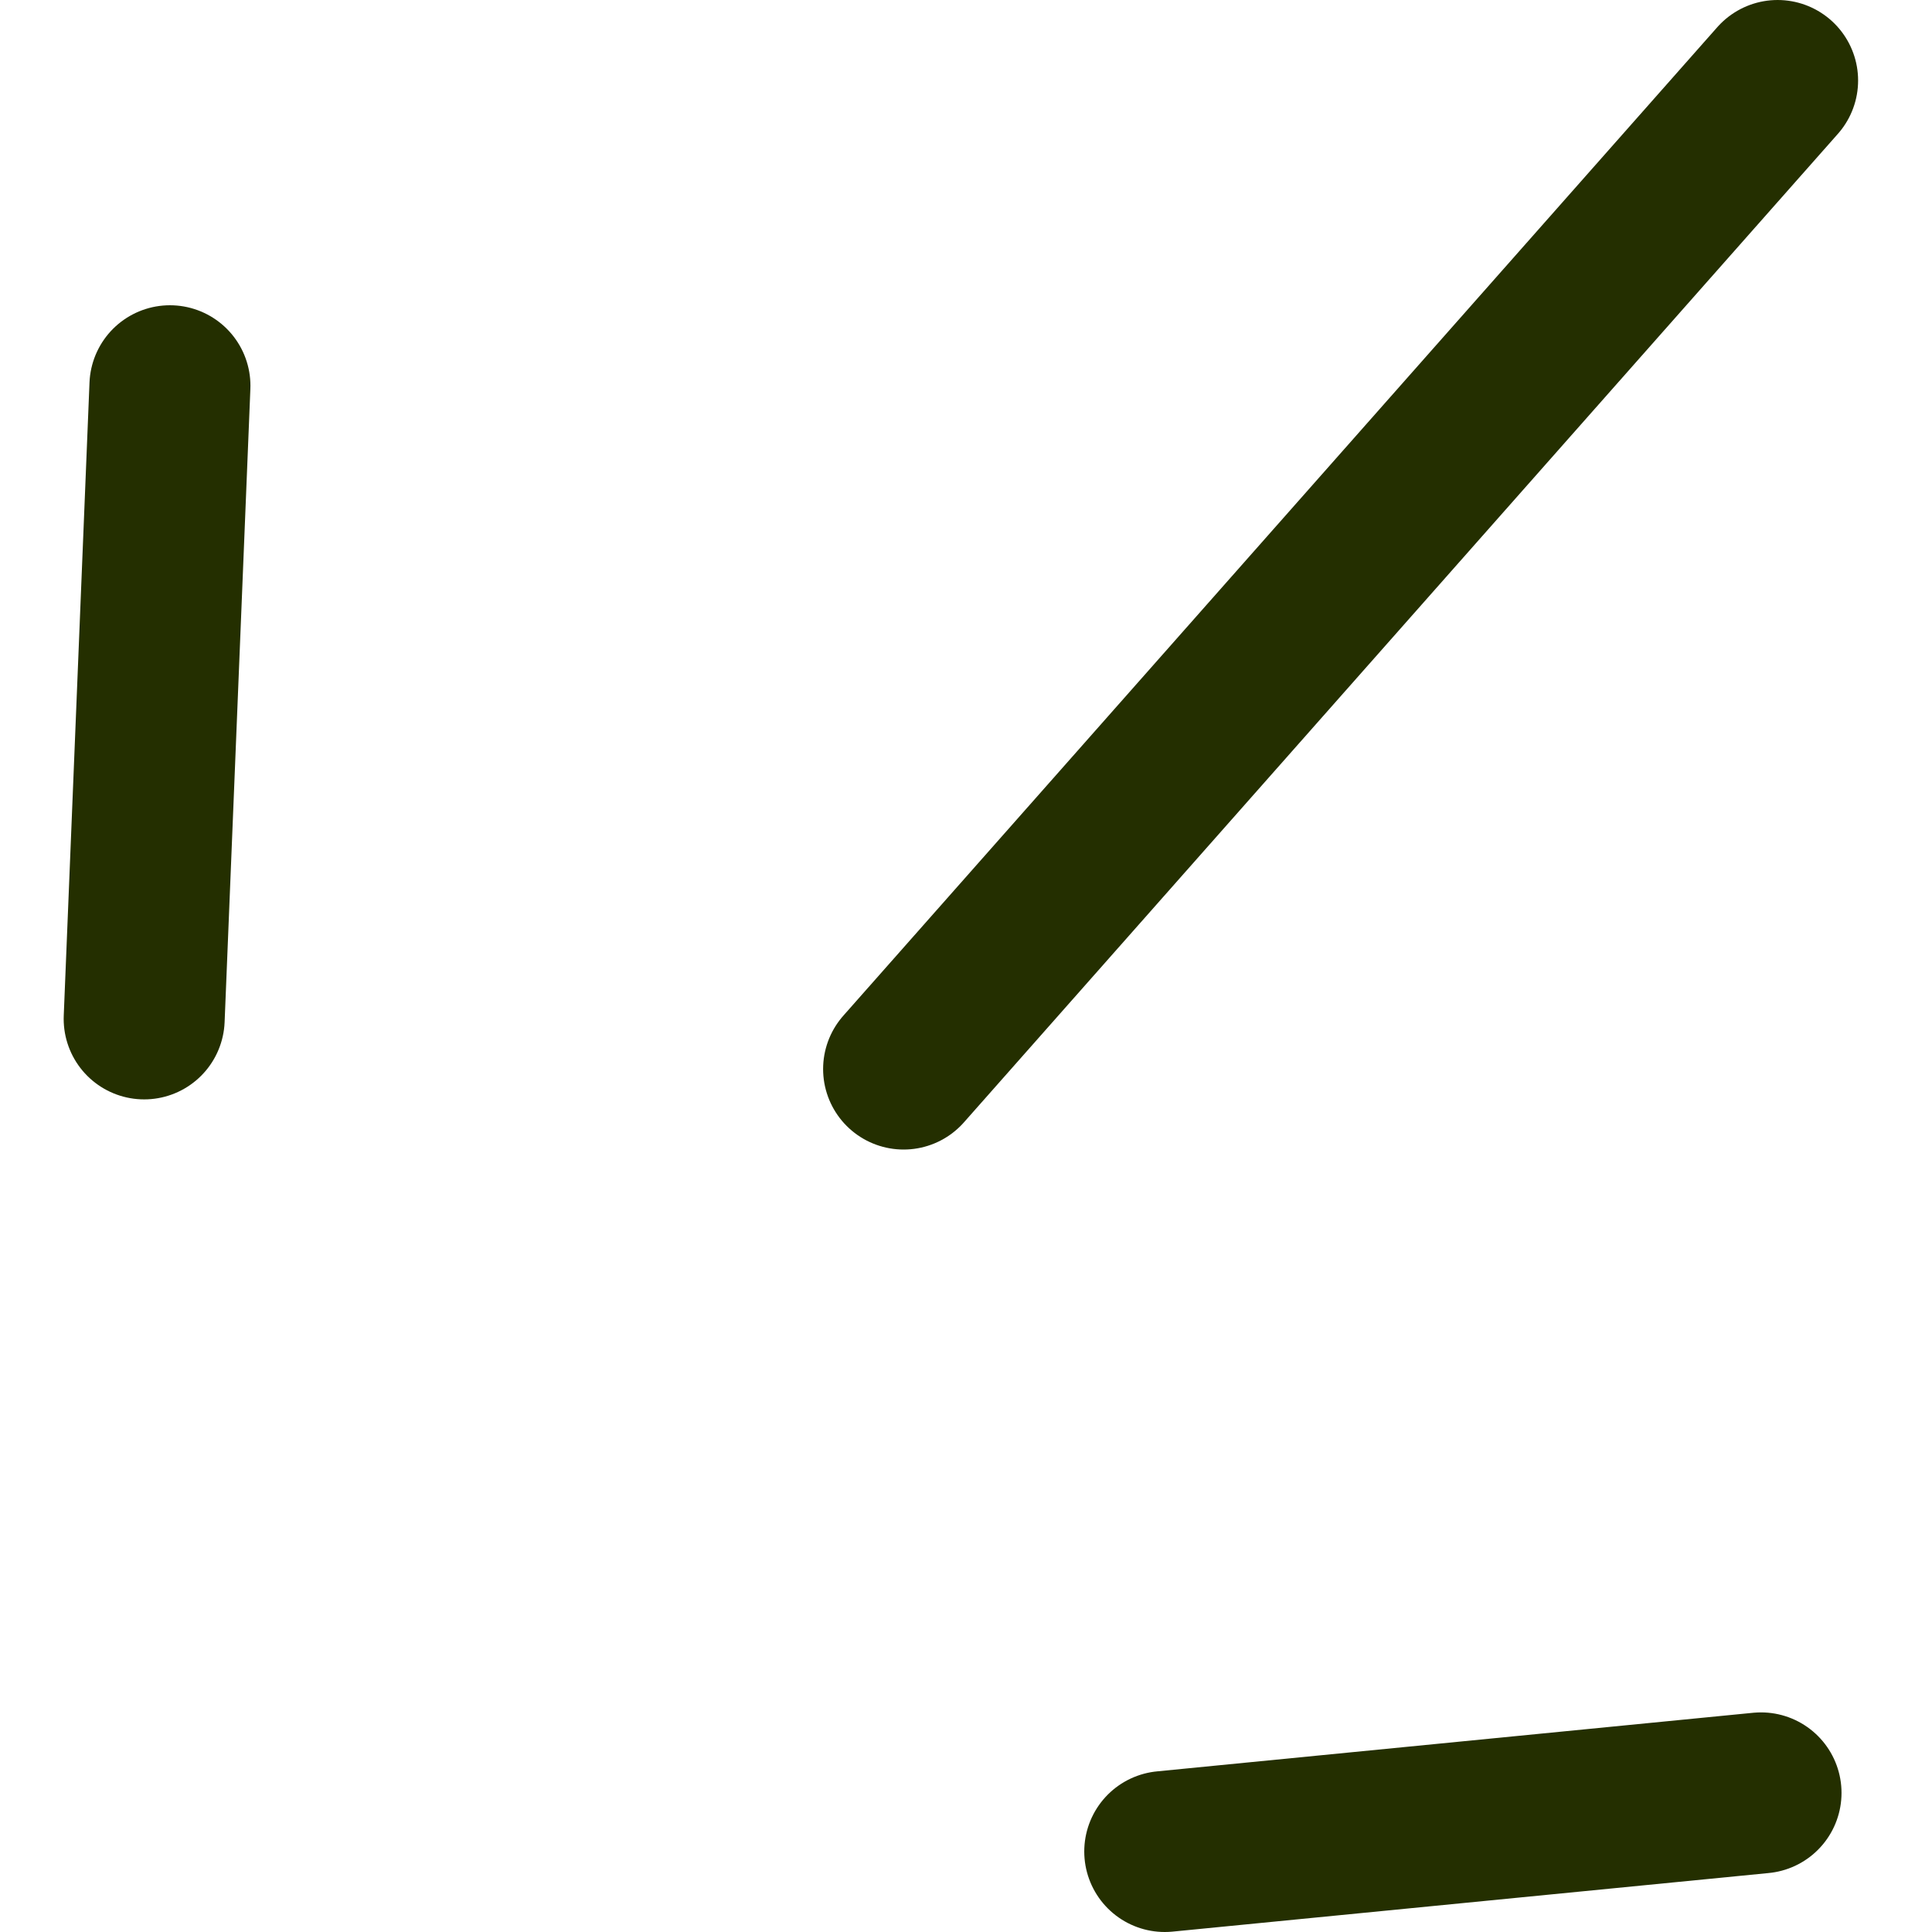
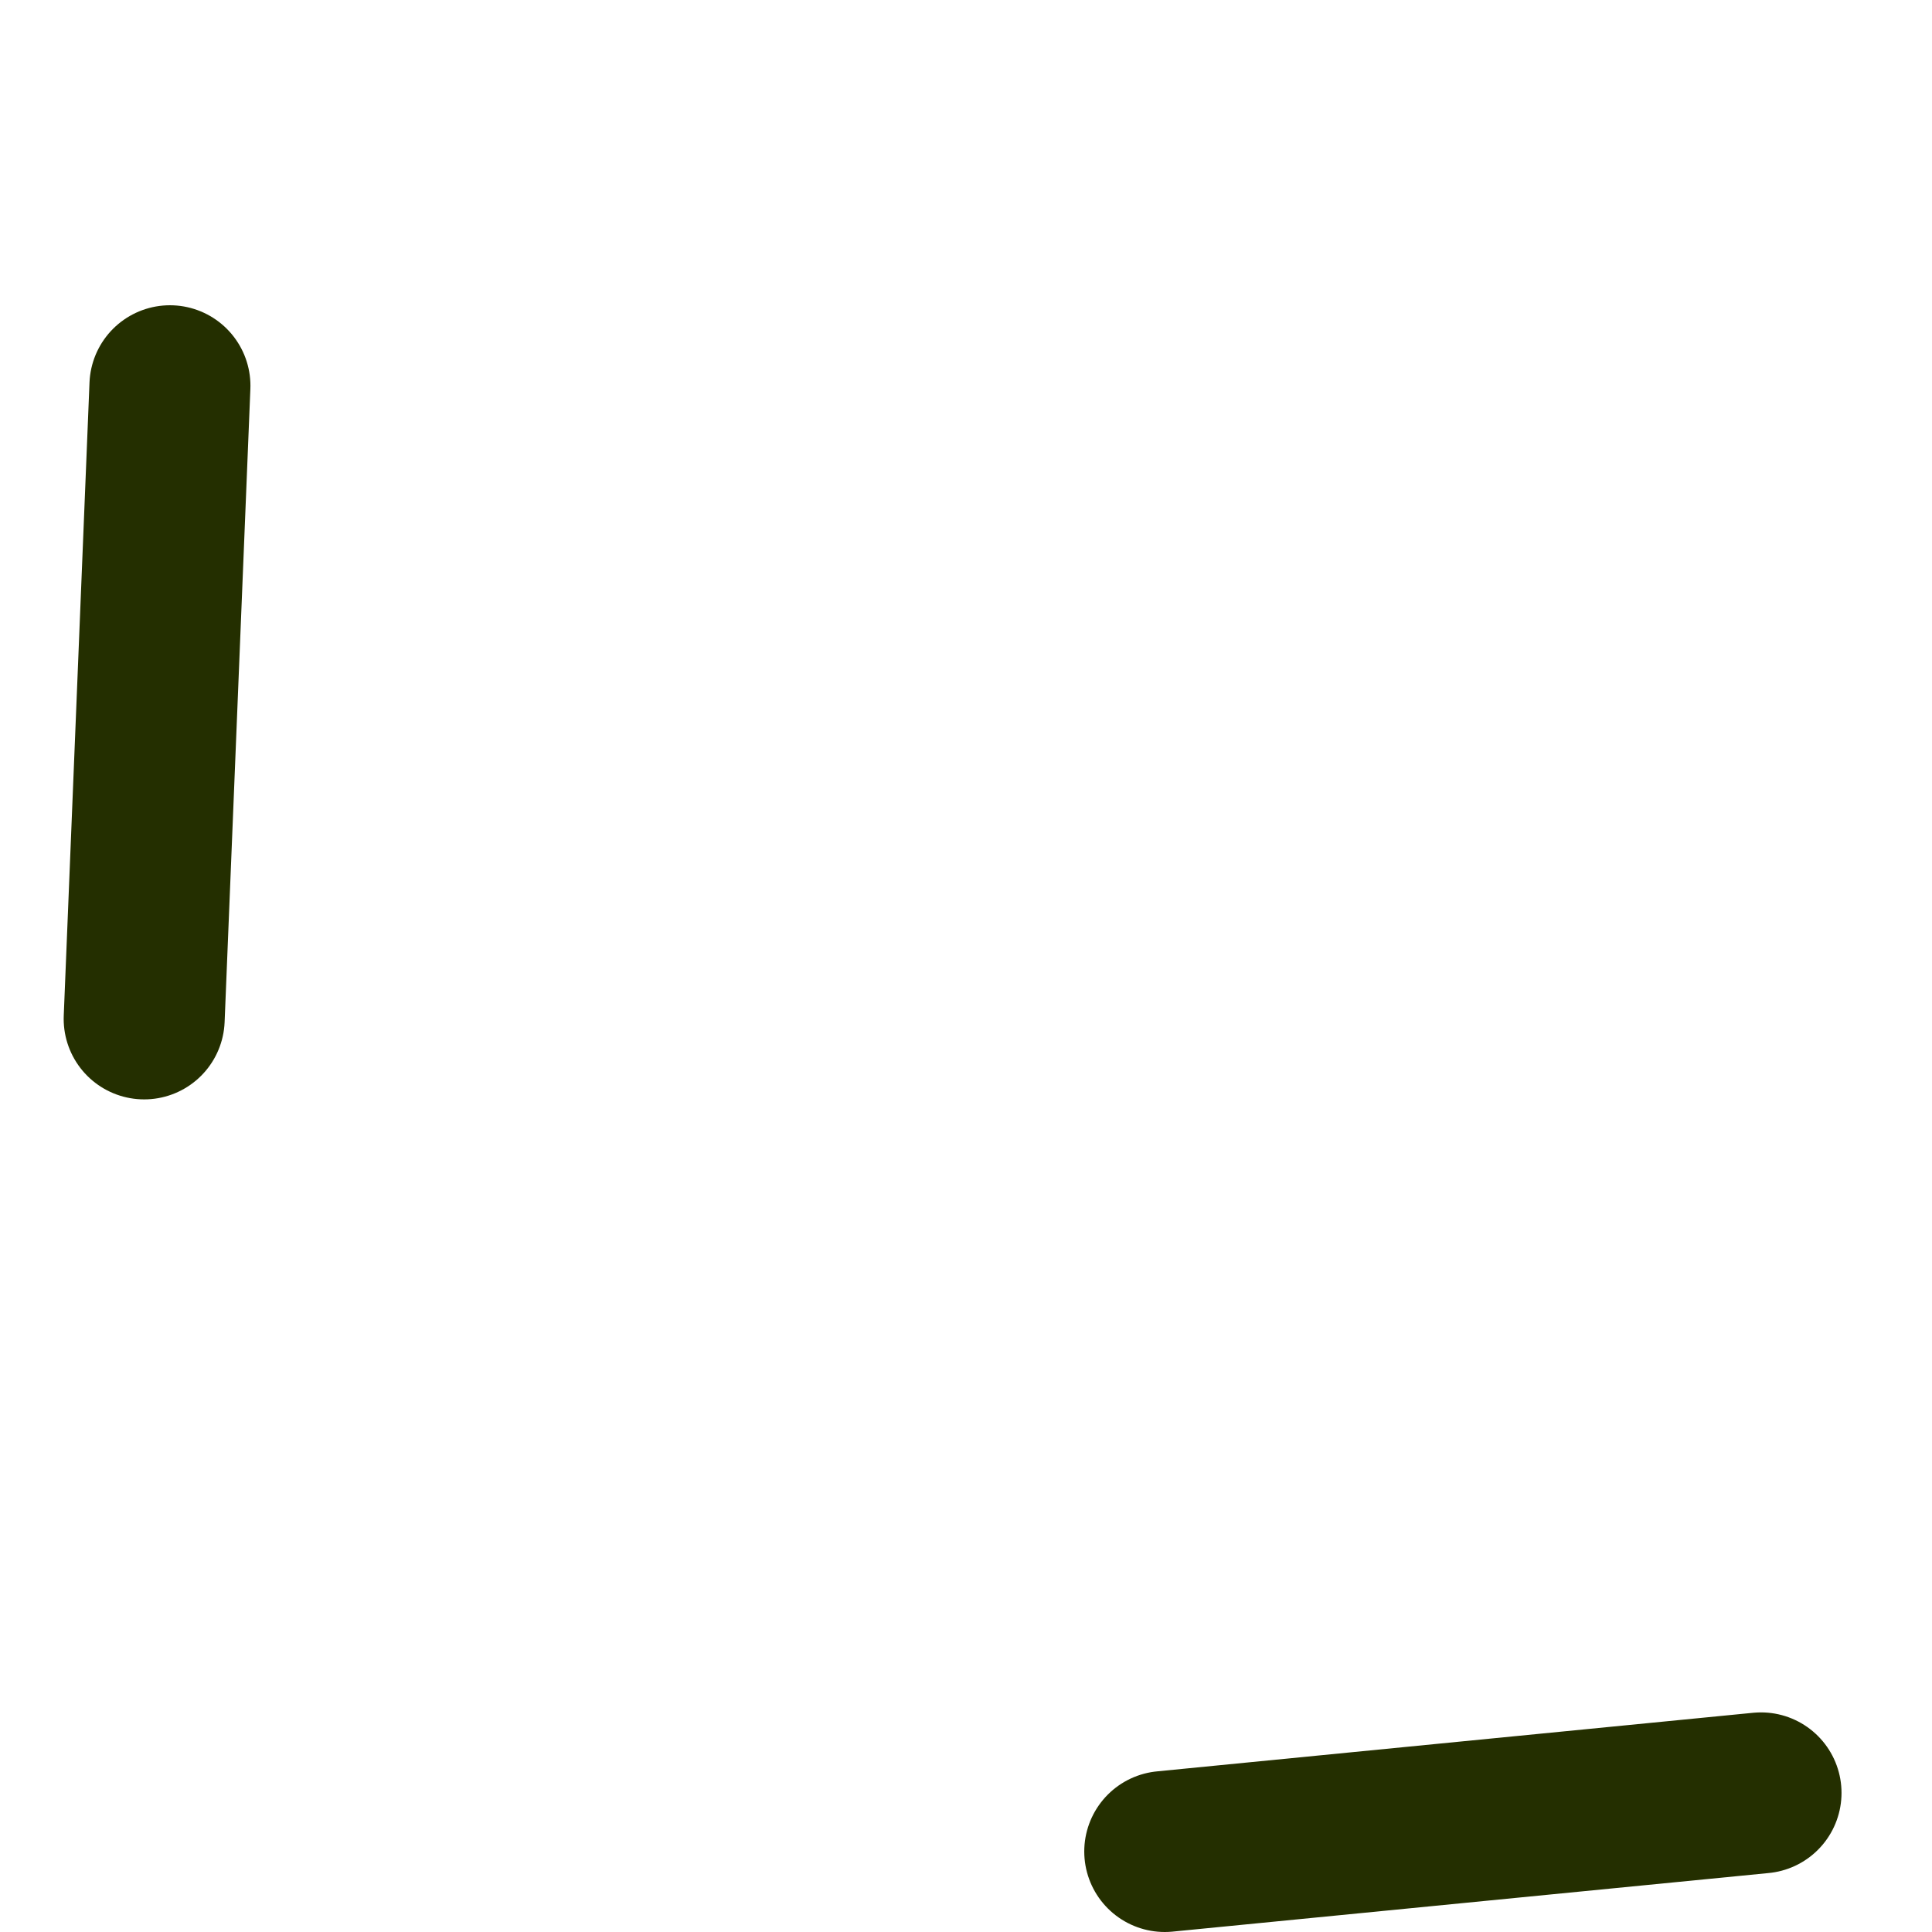
<svg xmlns="http://www.w3.org/2000/svg" width="24px" height="24px" viewBox="0 0 24 24">
  <title>Group 21</title>
  <g id="Page-1" stroke="none" stroke-width="1" fill="none" fill-rule="evenodd" stroke-linecap="round" stroke-linejoin="round">
    <g id="Психологи-1200" transform="translate(-887, -5524)" stroke="#242F00" stroke-width="2">
      <g id="Group-21" transform="translate(888, 5525)">
        <path d="M0.791,11.657 C0.898,9.035 1.005,6.414 1.111,3.792" id="Path-7" />
-         <path d="M10.225,12.28 C13.844,8.186 17.463,4.093 21.082,0" id="Path-8" />
        <path d="M13.469,22 C15.938,21.757 18.407,21.514 20.876,21.272" id="Path-9" />
      </g>
    </g>
  </g>
</svg>